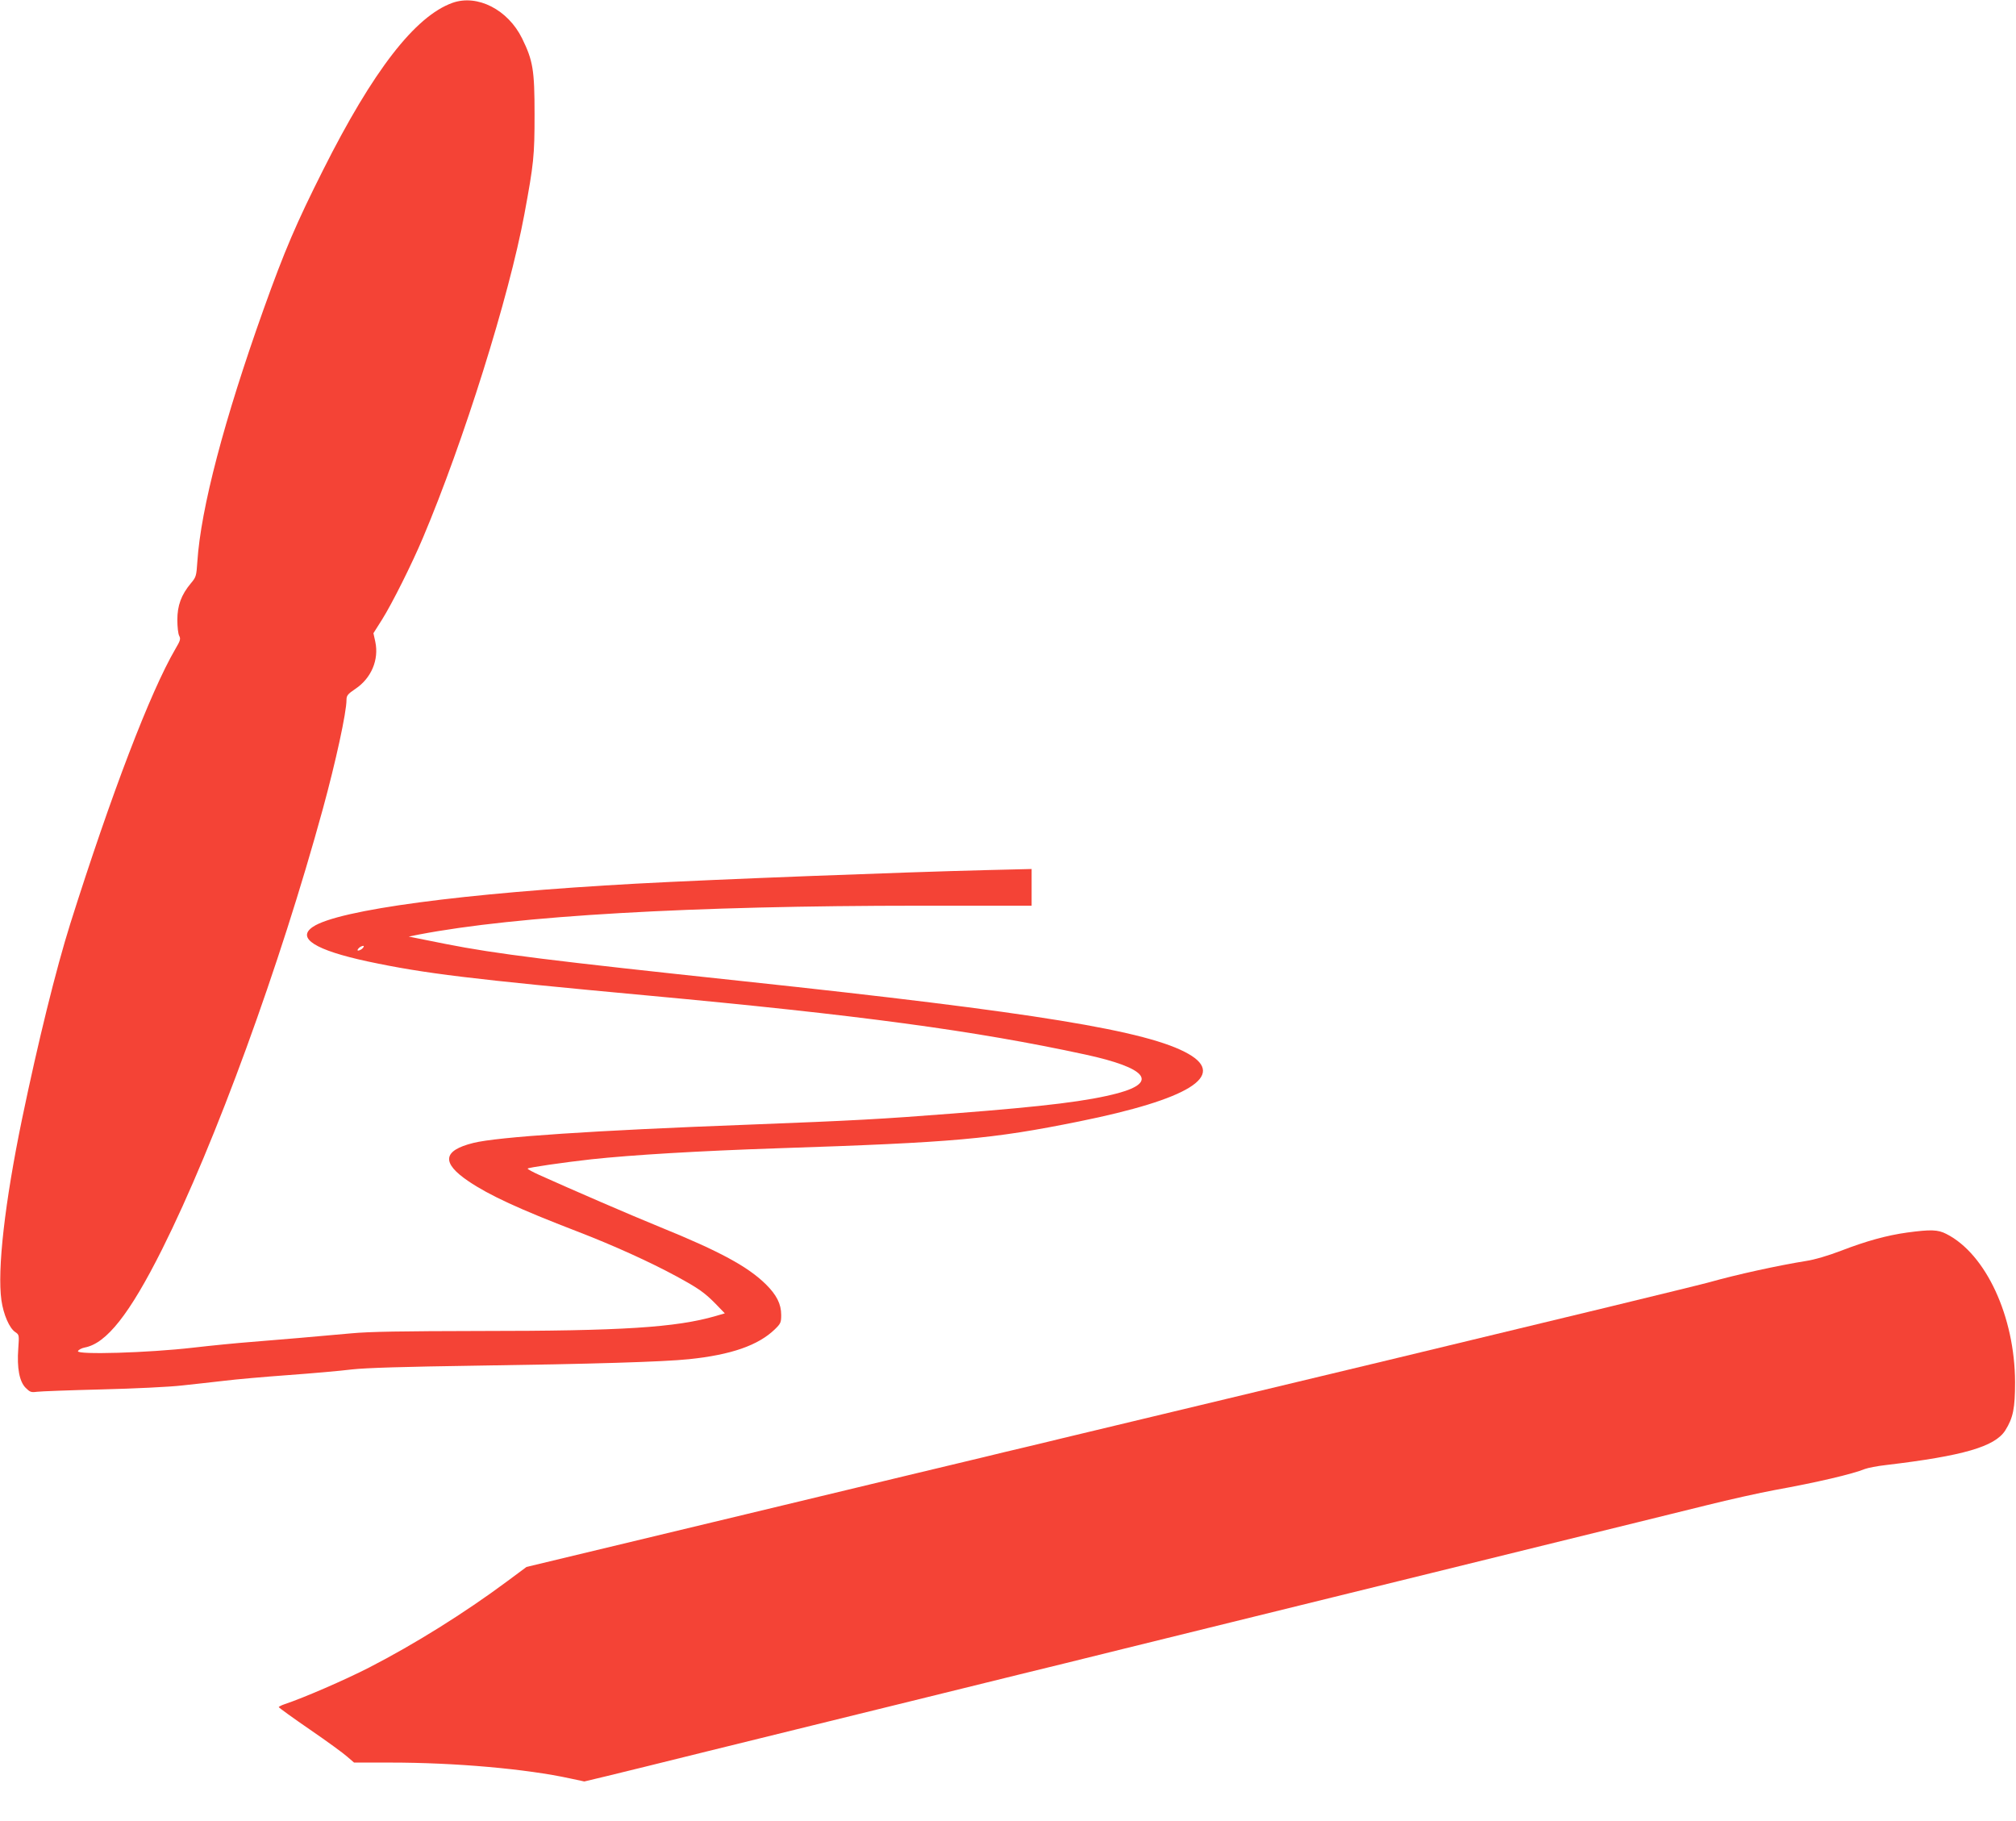
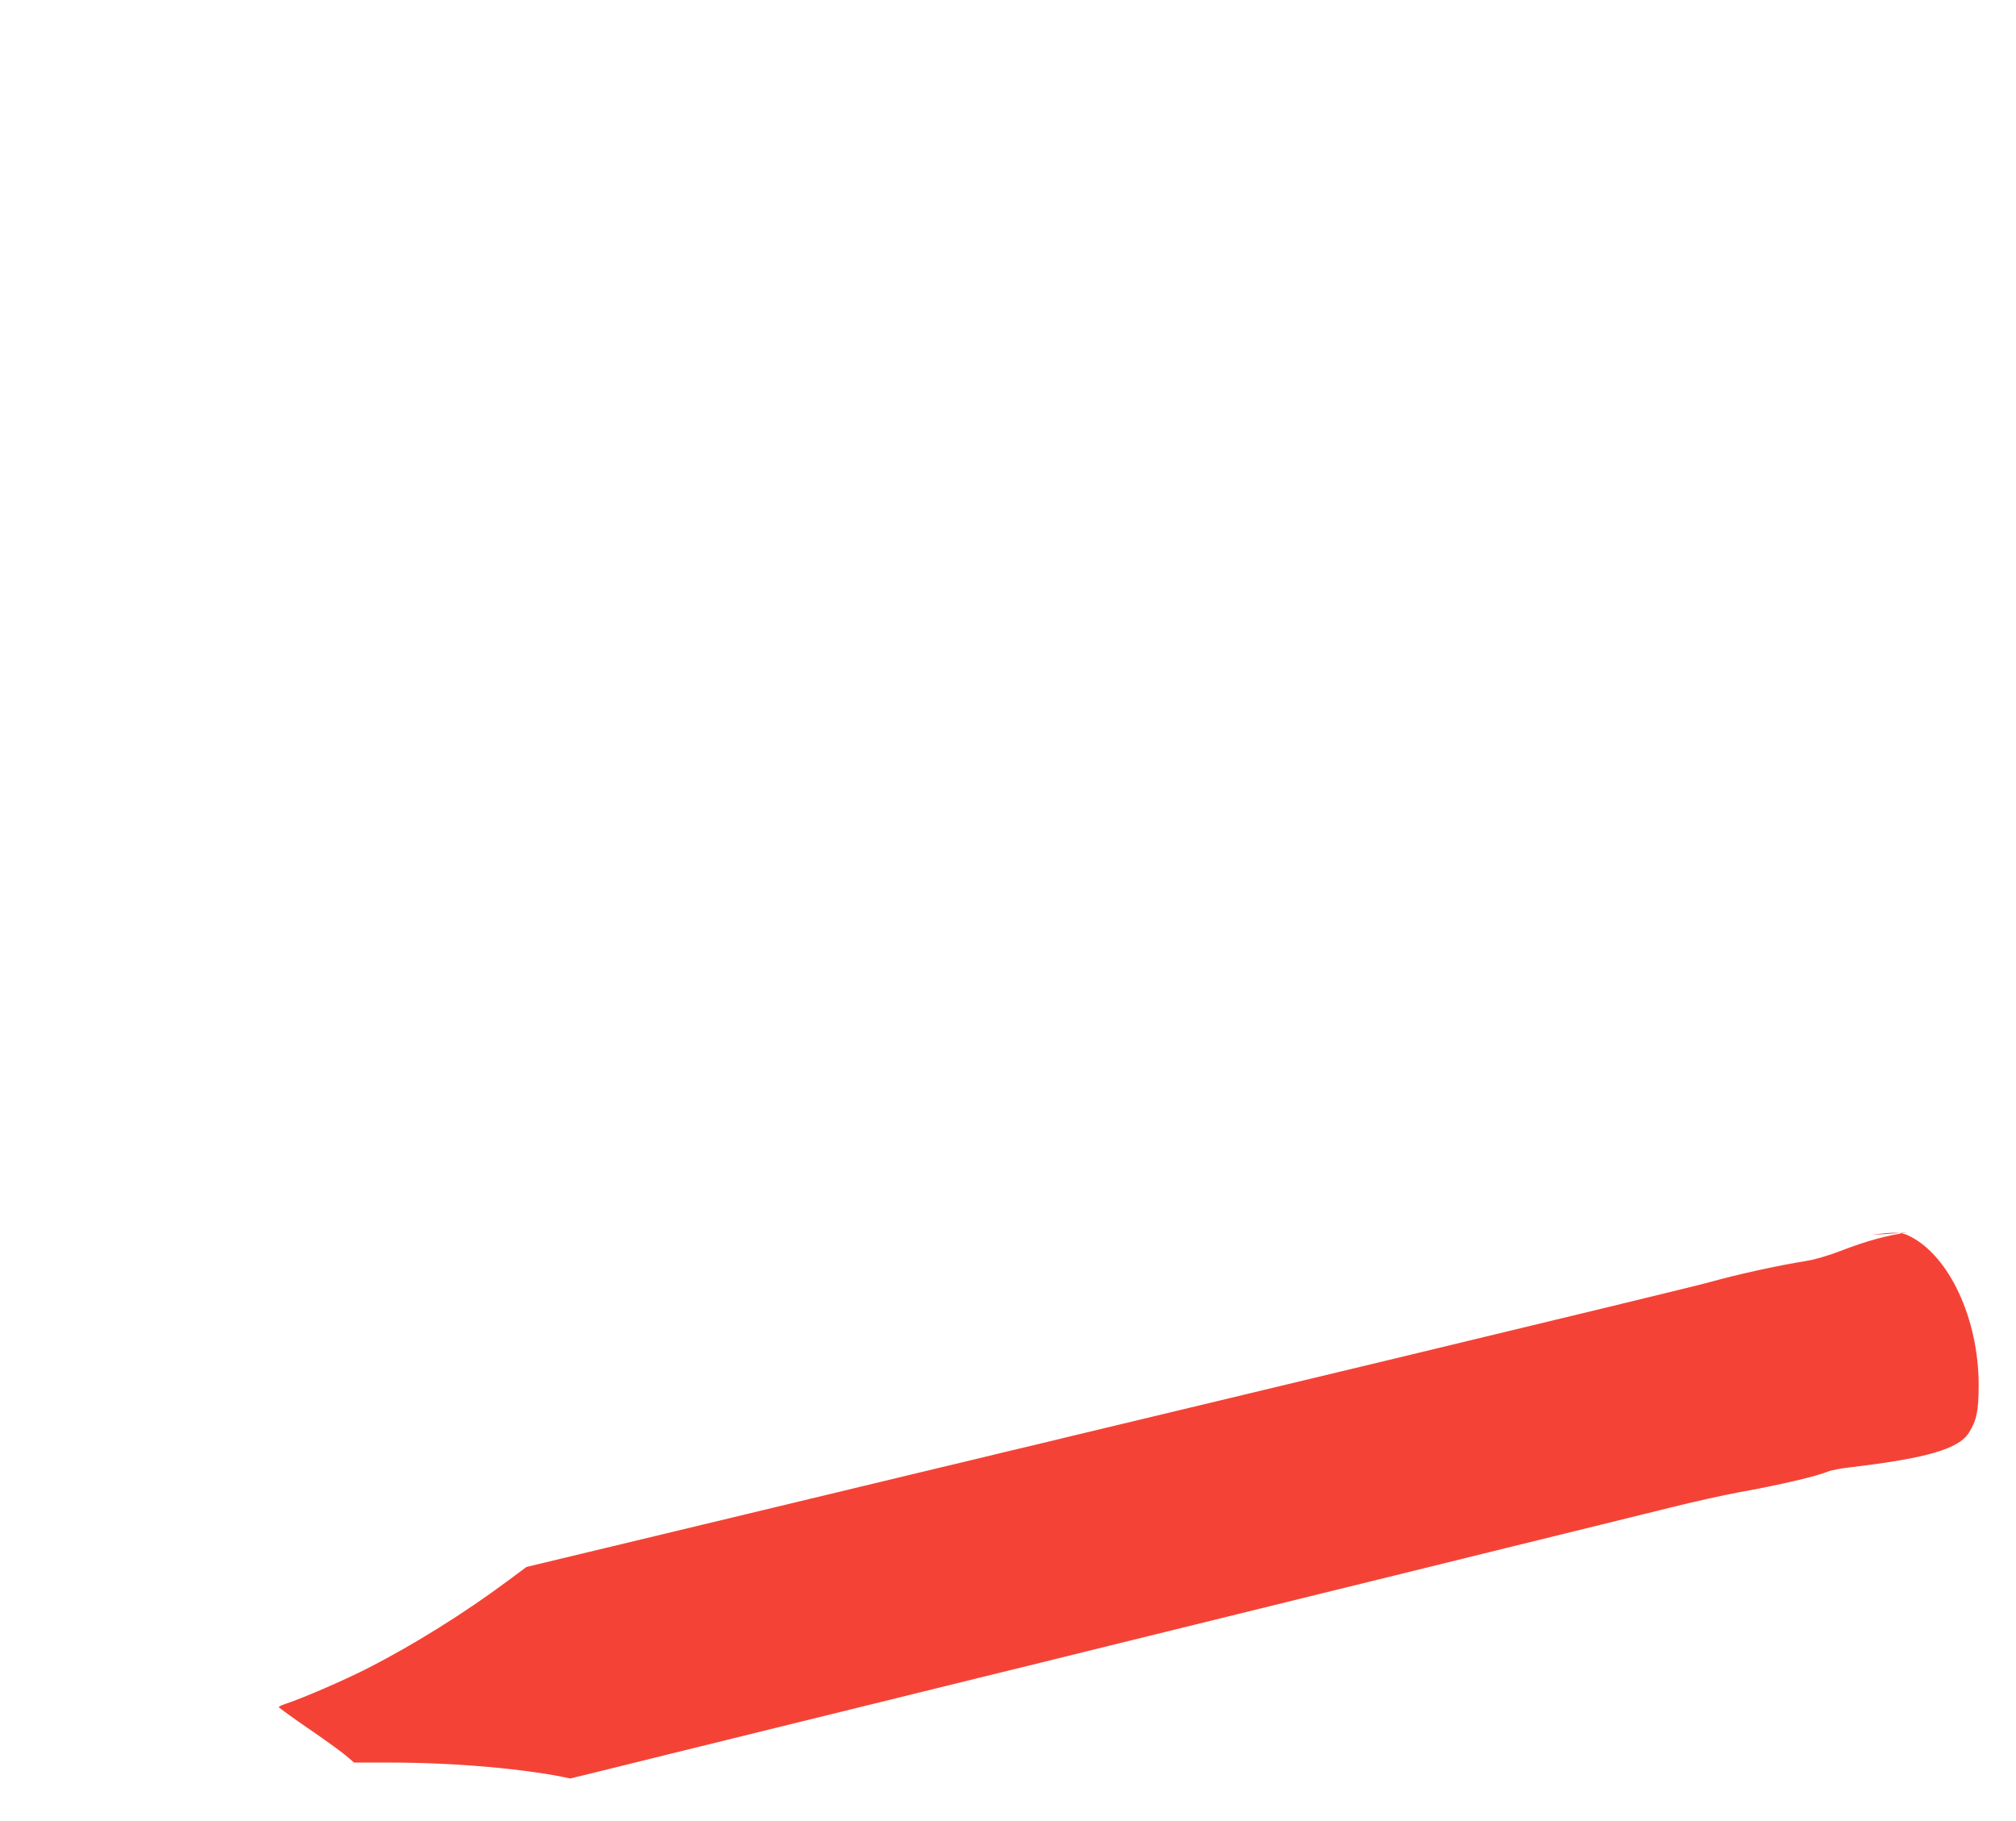
<svg xmlns="http://www.w3.org/2000/svg" version="1.0" width="1280pt" height="1156pt" viewBox="0 0 1280 1156" preserveAspectRatio="xMidYMid meet">
  <g transform="translate(0,1156) scale(0.1,-0.1)" fill="#f44336" stroke="none">
-     <path d="M2873 11542 c-237 -85 -504 -429 -822 -1062 -169 -336 -244 -510 -378 -885 -250 -701 -398 -1263 -420 -1601 -6 -91 -8 -98 -41 -137 -61 -73 -86 -141 -86 -232 0 -44 5 -90 12 -102 10 -19 7 -30 -25 -84 -159 -273 -405 -915 -667 -1744 -91 -290 -203 -744 -306 -1239 -110 -532 -158 -958 -131 -1151 13 -91 51 -178 88 -202 25 -17 25 -19 19 -105 -9 -123 7 -209 47 -249 27 -27 35 -30 71 -25 23 3 208 10 411 15 204 5 433 16 510 25 77 8 199 22 270 30 72 9 254 25 405 36 151 11 334 27 405 36 92 10 325 17 795 24 716 10 1185 24 1345 41 269 28 439 88 544 189 38 37 41 44 41 92 0 69 -29 127 -98 195 -114 112 -293 209 -667 361 -194 79 -561 238 -772 333 -40 18 -73 36 -73 40 0 6 225 39 405 59 261 28 681 53 1185 70 1121 37 1356 58 1910 170 698 141 939 290 696 429 -256 147 -976 264 -2821 461 -1229 131 -1577 174 -1895 237 l-235 47 65 13 c620 119 1728 183 3183 183 l707 0 0 116 0 117 -287 -7 c-527 -13 -1728 -59 -2223 -86 -1098 -60 -1892 -166 -2053 -274 -107 -72 14 -148 348 -220 362 -77 652 -112 1775 -216 1341 -124 2079 -223 2781 -375 388 -84 465 -175 208 -245 -188 -50 -449 -83 -1044 -129 -460 -36 -629 -45 -1300 -71 -987 -37 -1597 -78 -1749 -116 -195 -48 -205 -126 -32 -243 133 -90 322 -177 691 -319 231 -89 460 -193 630 -285 141 -77 177 -102 249 -175 l58 -60 -58 -17 c-252 -73 -595 -95 -1498 -95 -495 -1 -700 -4 -816 -15 -208 -19 -463 -41 -640 -55 -80 -6 -244 -22 -365 -36 -286 -33 -739 -46 -730 -22 4 9 23 19 43 23 138 26 285 212 491 623 338 675 747 1797 1021 2797 82 300 150 612 150 692 0 27 8 37 57 70 100 67 150 184 126 298 l-12 55 55 87 c63 100 190 354 259 518 258 610 547 1531 644 2053 60 324 65 371 65 637 0 281 -10 340 -79 481 -90 183 -284 282 -442 226z m-577 -6008 c-11 -7 -22 -11 -25 -8 -3 3 3 12 13 20 11 7 22 11 25 8 3 -3 -3 -12 -13 -20z" />
-     <path d="M12109 3735 c-130 -18 -260 -54 -421 -116 -81 -31 -166 -56 -218 -64 -181 -29 -445 -87 -615 -135 -55 -16 -975 -239 -2045 -496 -1070 -256 -1999 -479 -2065 -495 -66 -16 -176 -43 -245 -59 -69 -16 -181 -43 -250 -60 -69 -16 -751 -180 -1516 -364 l-1391 -334 -124 -92 c-269 -200 -588 -399 -874 -546 -156 -80 -417 -193 -537 -233 -21 -7 -38 -16 -38 -19 1 -4 89 -68 197 -142 108 -74 215 -152 238 -173 l43 -37 229 0 c414 0 865 -40 1144 -101 l89 -19 142 34 c79 19 364 89 633 156 270 67 571 141 670 165 99 24 383 94 630 155 248 61 558 138 690 170 132 32 425 104 650 160 226 56 536 132 690 170 154 38 447 110 650 160 204 50 487 120 630 155 143 35 454 112 690 170 237 58 511 126 610 150 99 24 298 73 442 109 144 36 338 79 430 96 266 48 497 102 574 134 19 7 79 19 134 25 488 58 691 116 757 220 50 80 62 140 62 306 -1 416 -185 814 -436 941 -54 28 -100 29 -249 9z" />
+     <path d="M12109 3735 c-130 -18 -260 -54 -421 -116 -81 -31 -166 -56 -218 -64 -181 -29 -445 -87 -615 -135 -55 -16 -975 -239 -2045 -496 -1070 -256 -1999 -479 -2065 -495 -66 -16 -176 -43 -245 -59 -69 -16 -181 -43 -250 -60 -69 -16 -751 -180 -1516 -364 l-1391 -334 -124 -92 c-269 -200 -588 -399 -874 -546 -156 -80 -417 -193 -537 -233 -21 -7 -38 -16 -38 -19 1 -4 89 -68 197 -142 108 -74 215 -152 238 -173 l43 -37 229 0 c414 0 865 -40 1144 -101 c79 19 364 89 633 156 270 67 571 141 670 165 99 24 383 94 630 155 248 61 558 138 690 170 132 32 425 104 650 160 226 56 536 132 690 170 154 38 447 110 650 160 204 50 487 120 630 155 143 35 454 112 690 170 237 58 511 126 610 150 99 24 298 73 442 109 144 36 338 79 430 96 266 48 497 102 574 134 19 7 79 19 134 25 488 58 691 116 757 220 50 80 62 140 62 306 -1 416 -185 814 -436 941 -54 28 -100 29 -249 9z" />
  </g>
</svg>